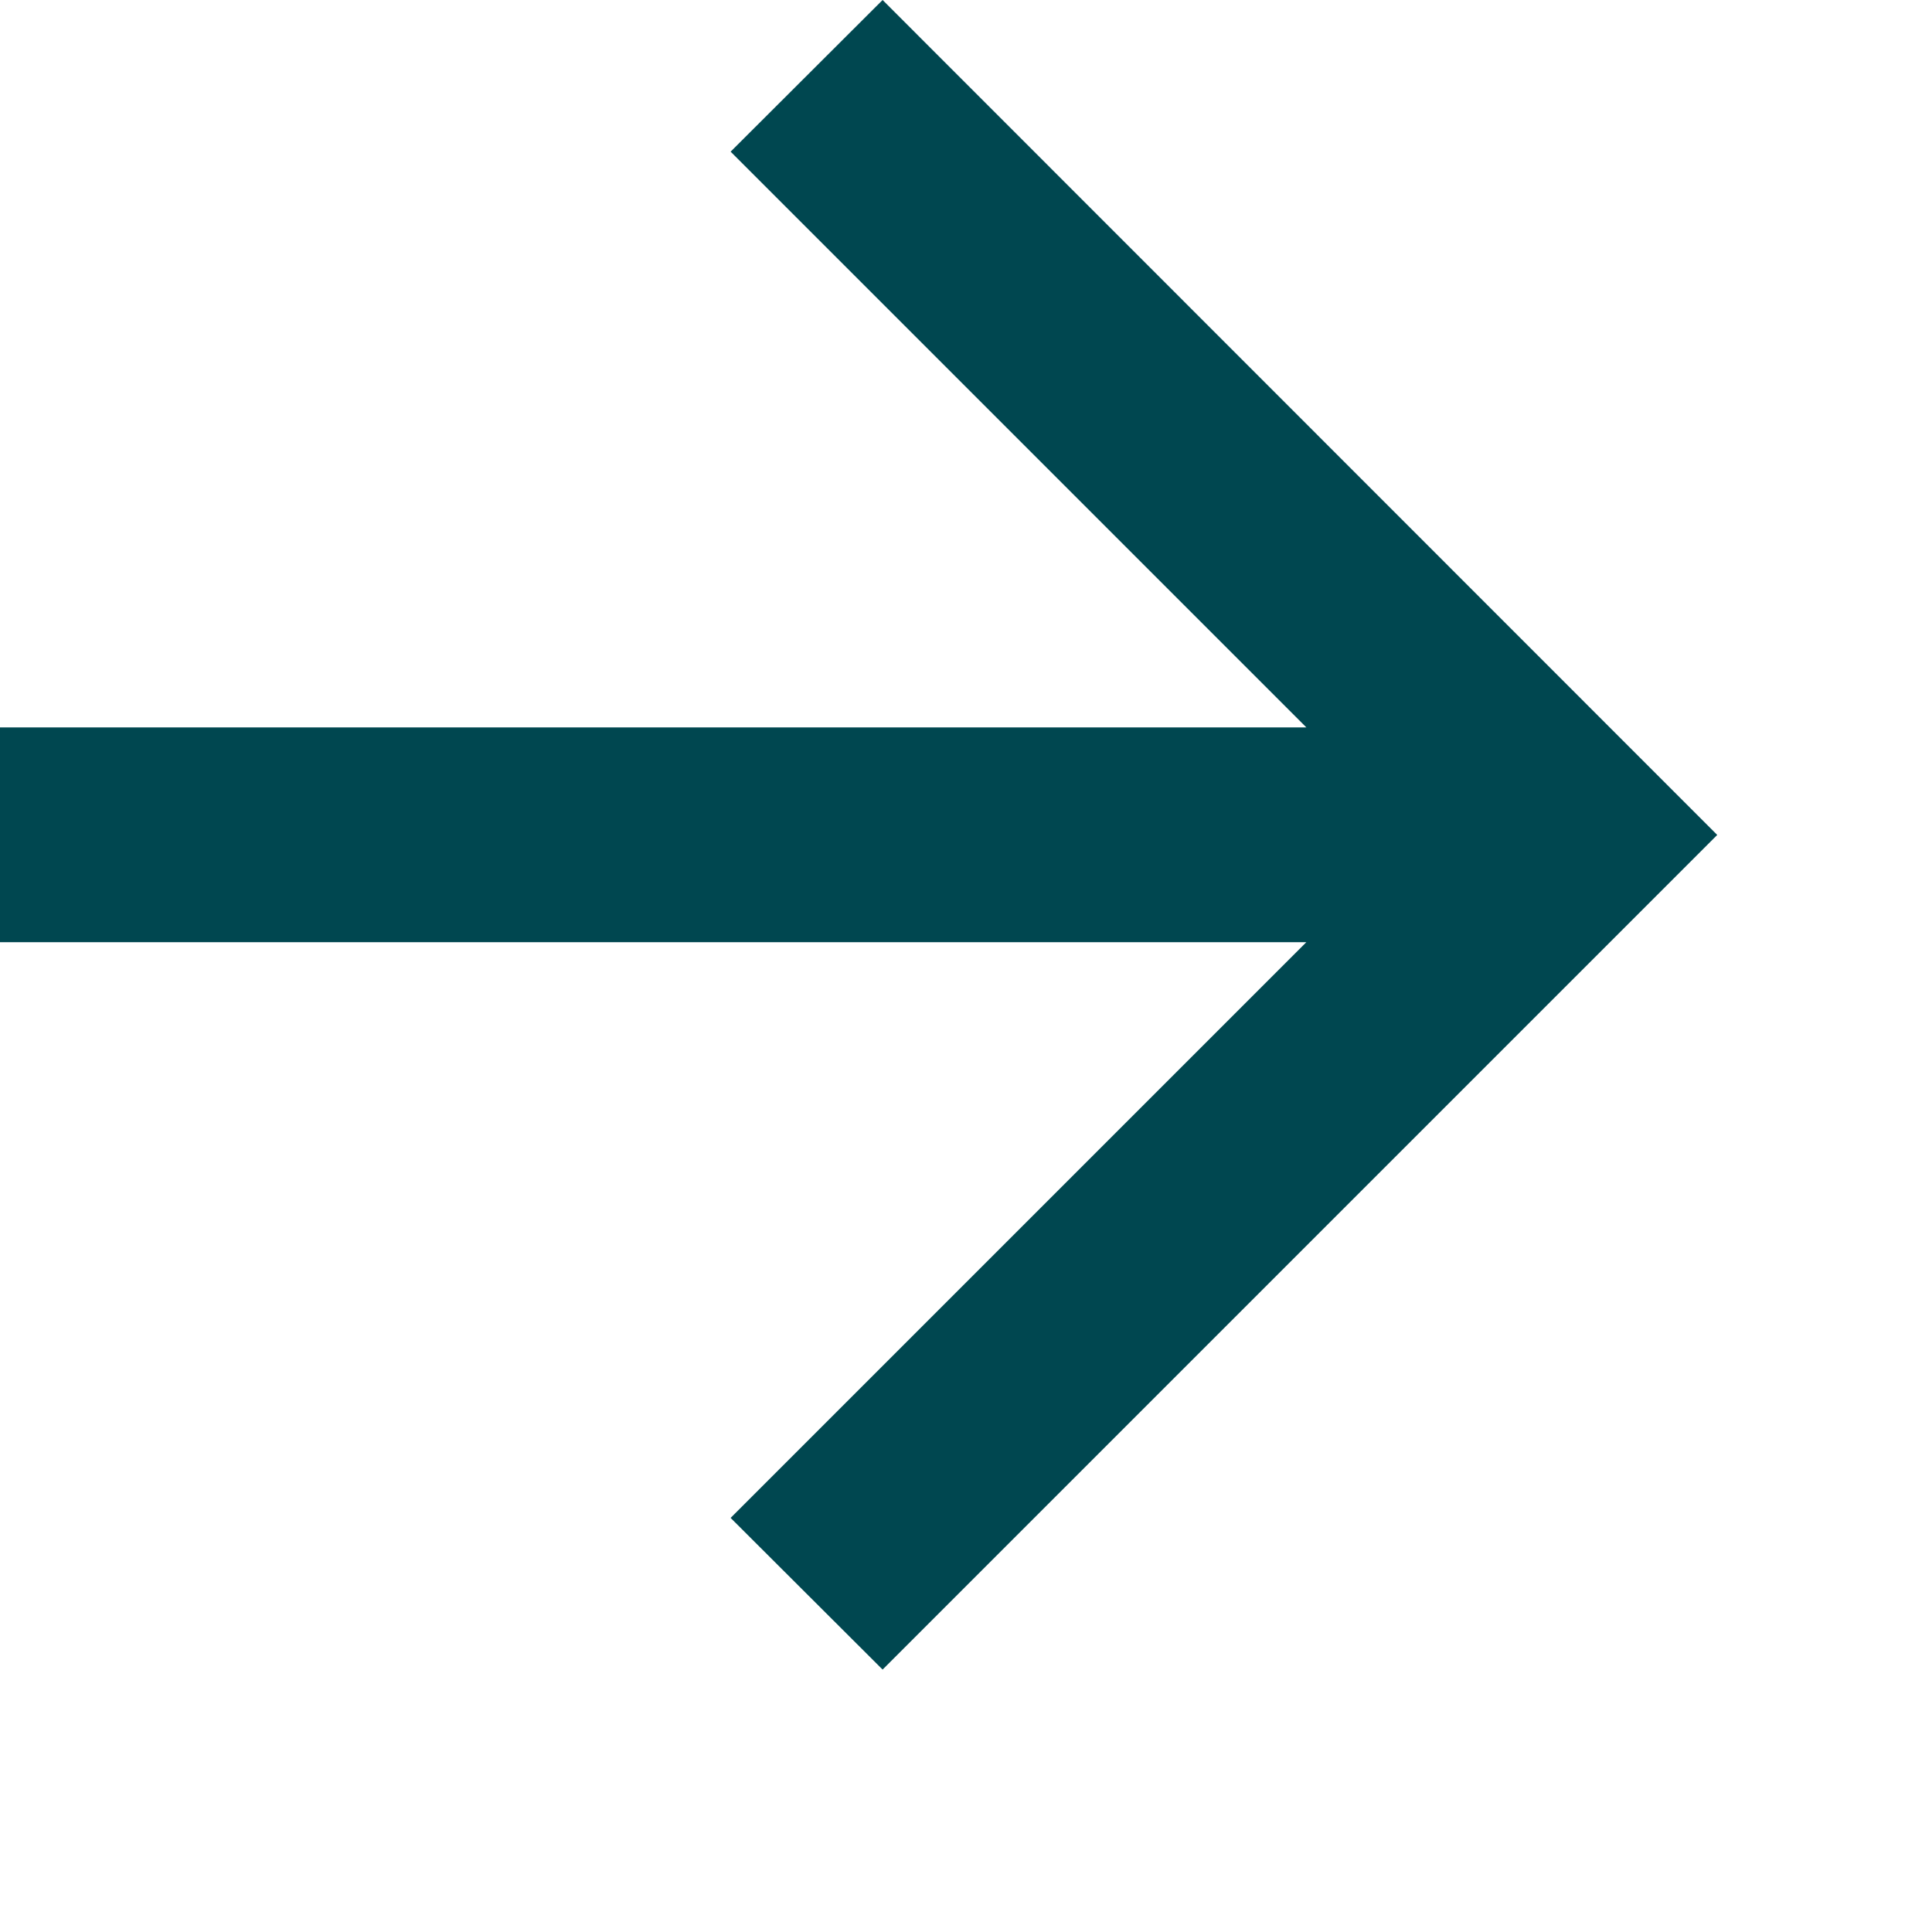
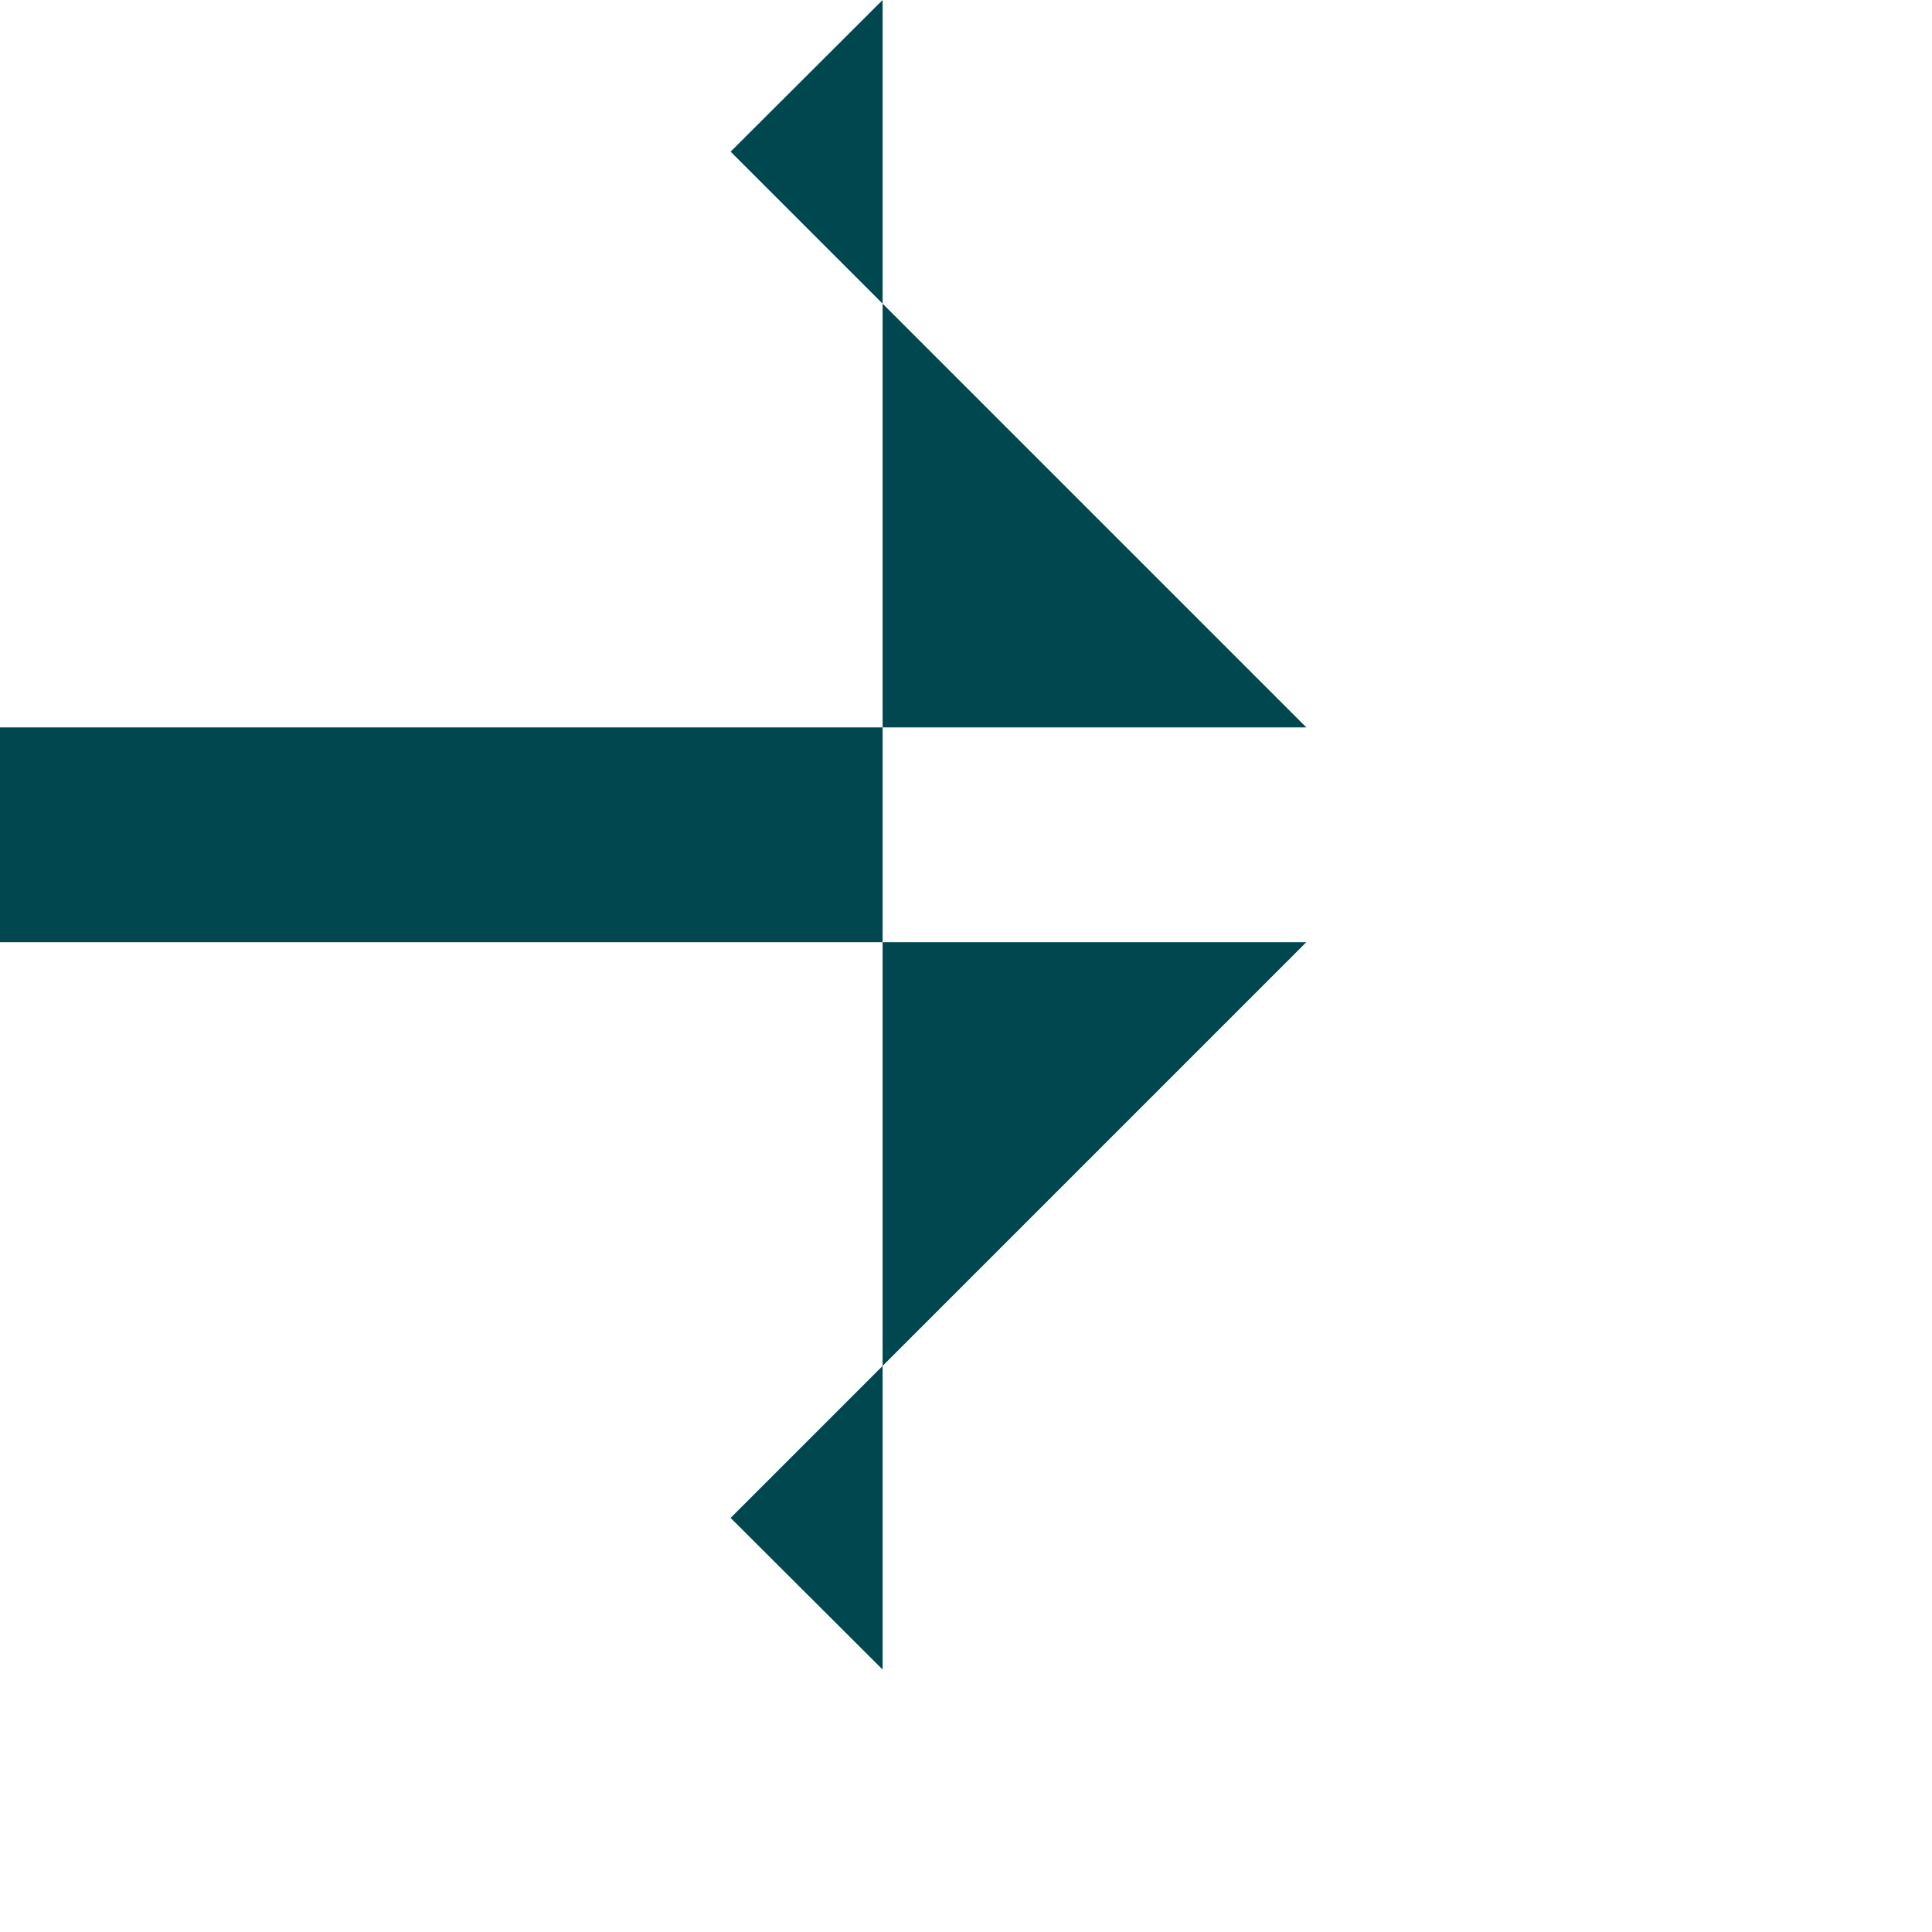
<svg xmlns="http://www.w3.org/2000/svg" fill="none" height="100%" overflow="visible" preserveAspectRatio="none" style="display: block;" viewBox="0 0 6 6" width="100%">
-   <path d="M4.057 2.259L2.269 0.471L2.741 0L5.333 2.593L2.741 5.185L2.269 4.714L4.057 2.926H0V2.259H4.057Z" fill="#004750" id="Vector" />
+   <path d="M4.057 2.259L2.269 0.471L2.741 0L2.741 5.185L2.269 4.714L4.057 2.926H0V2.259H4.057Z" fill="#004750" id="Vector" />
</svg>